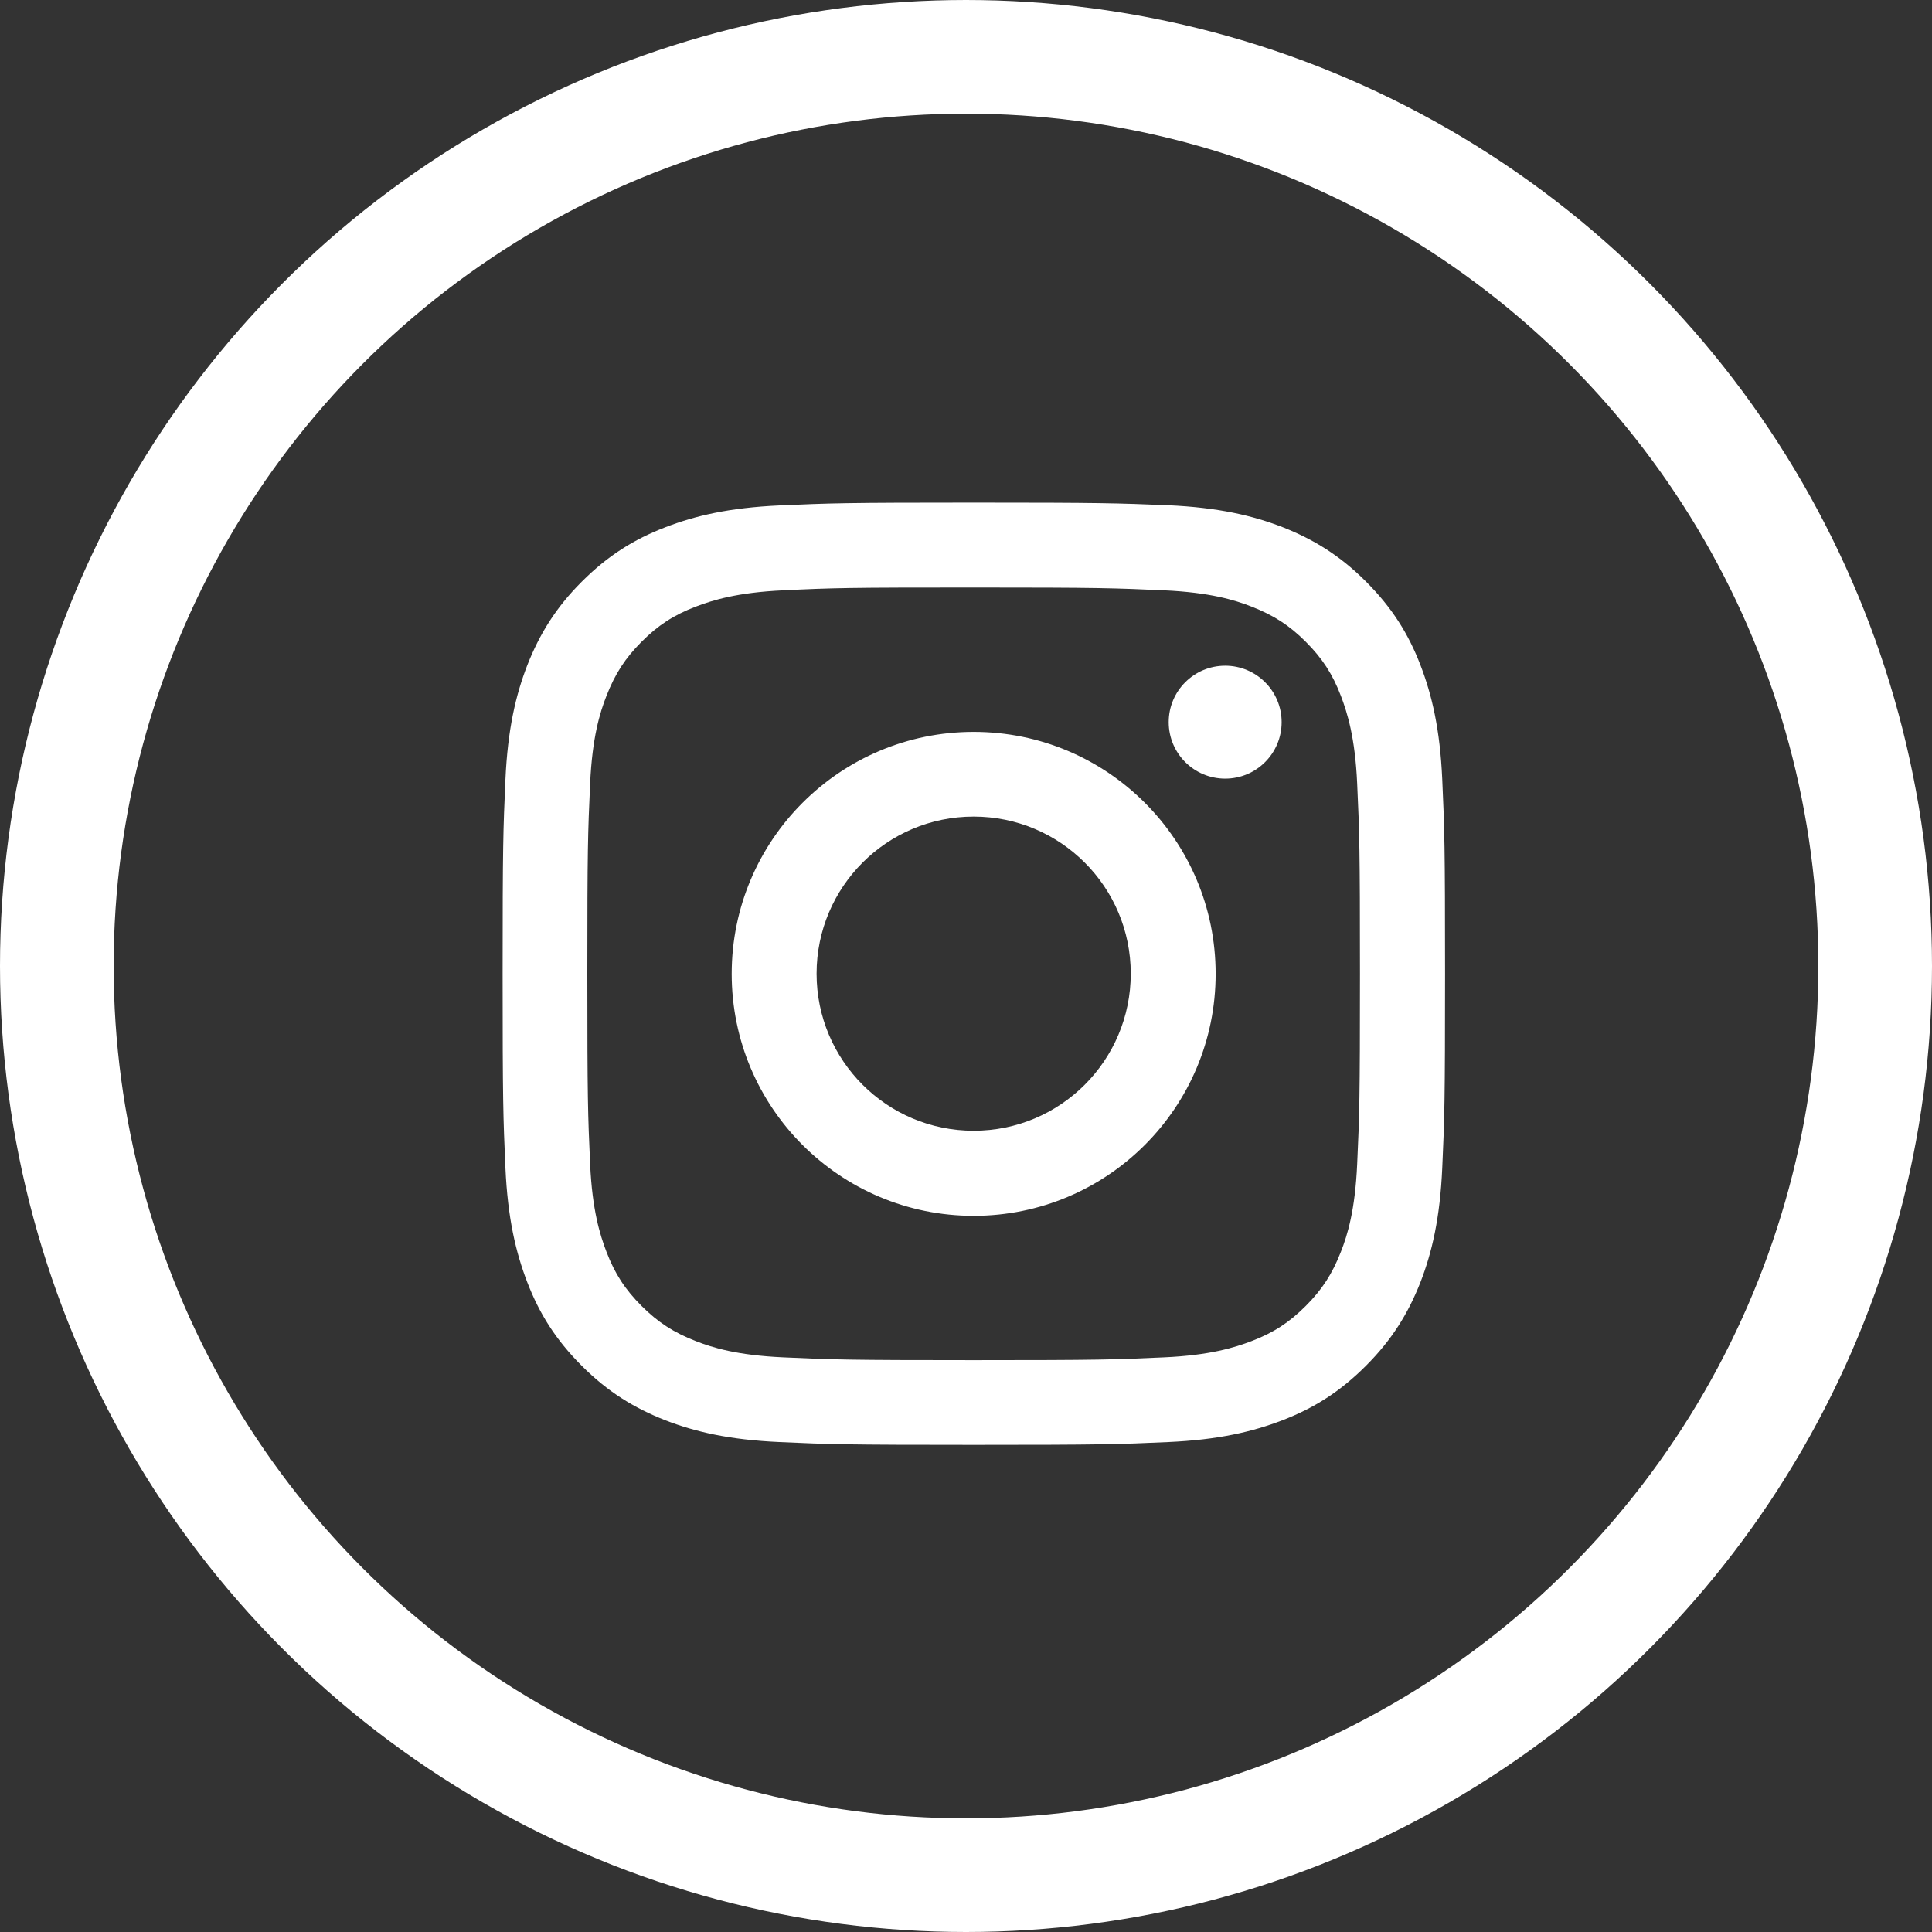
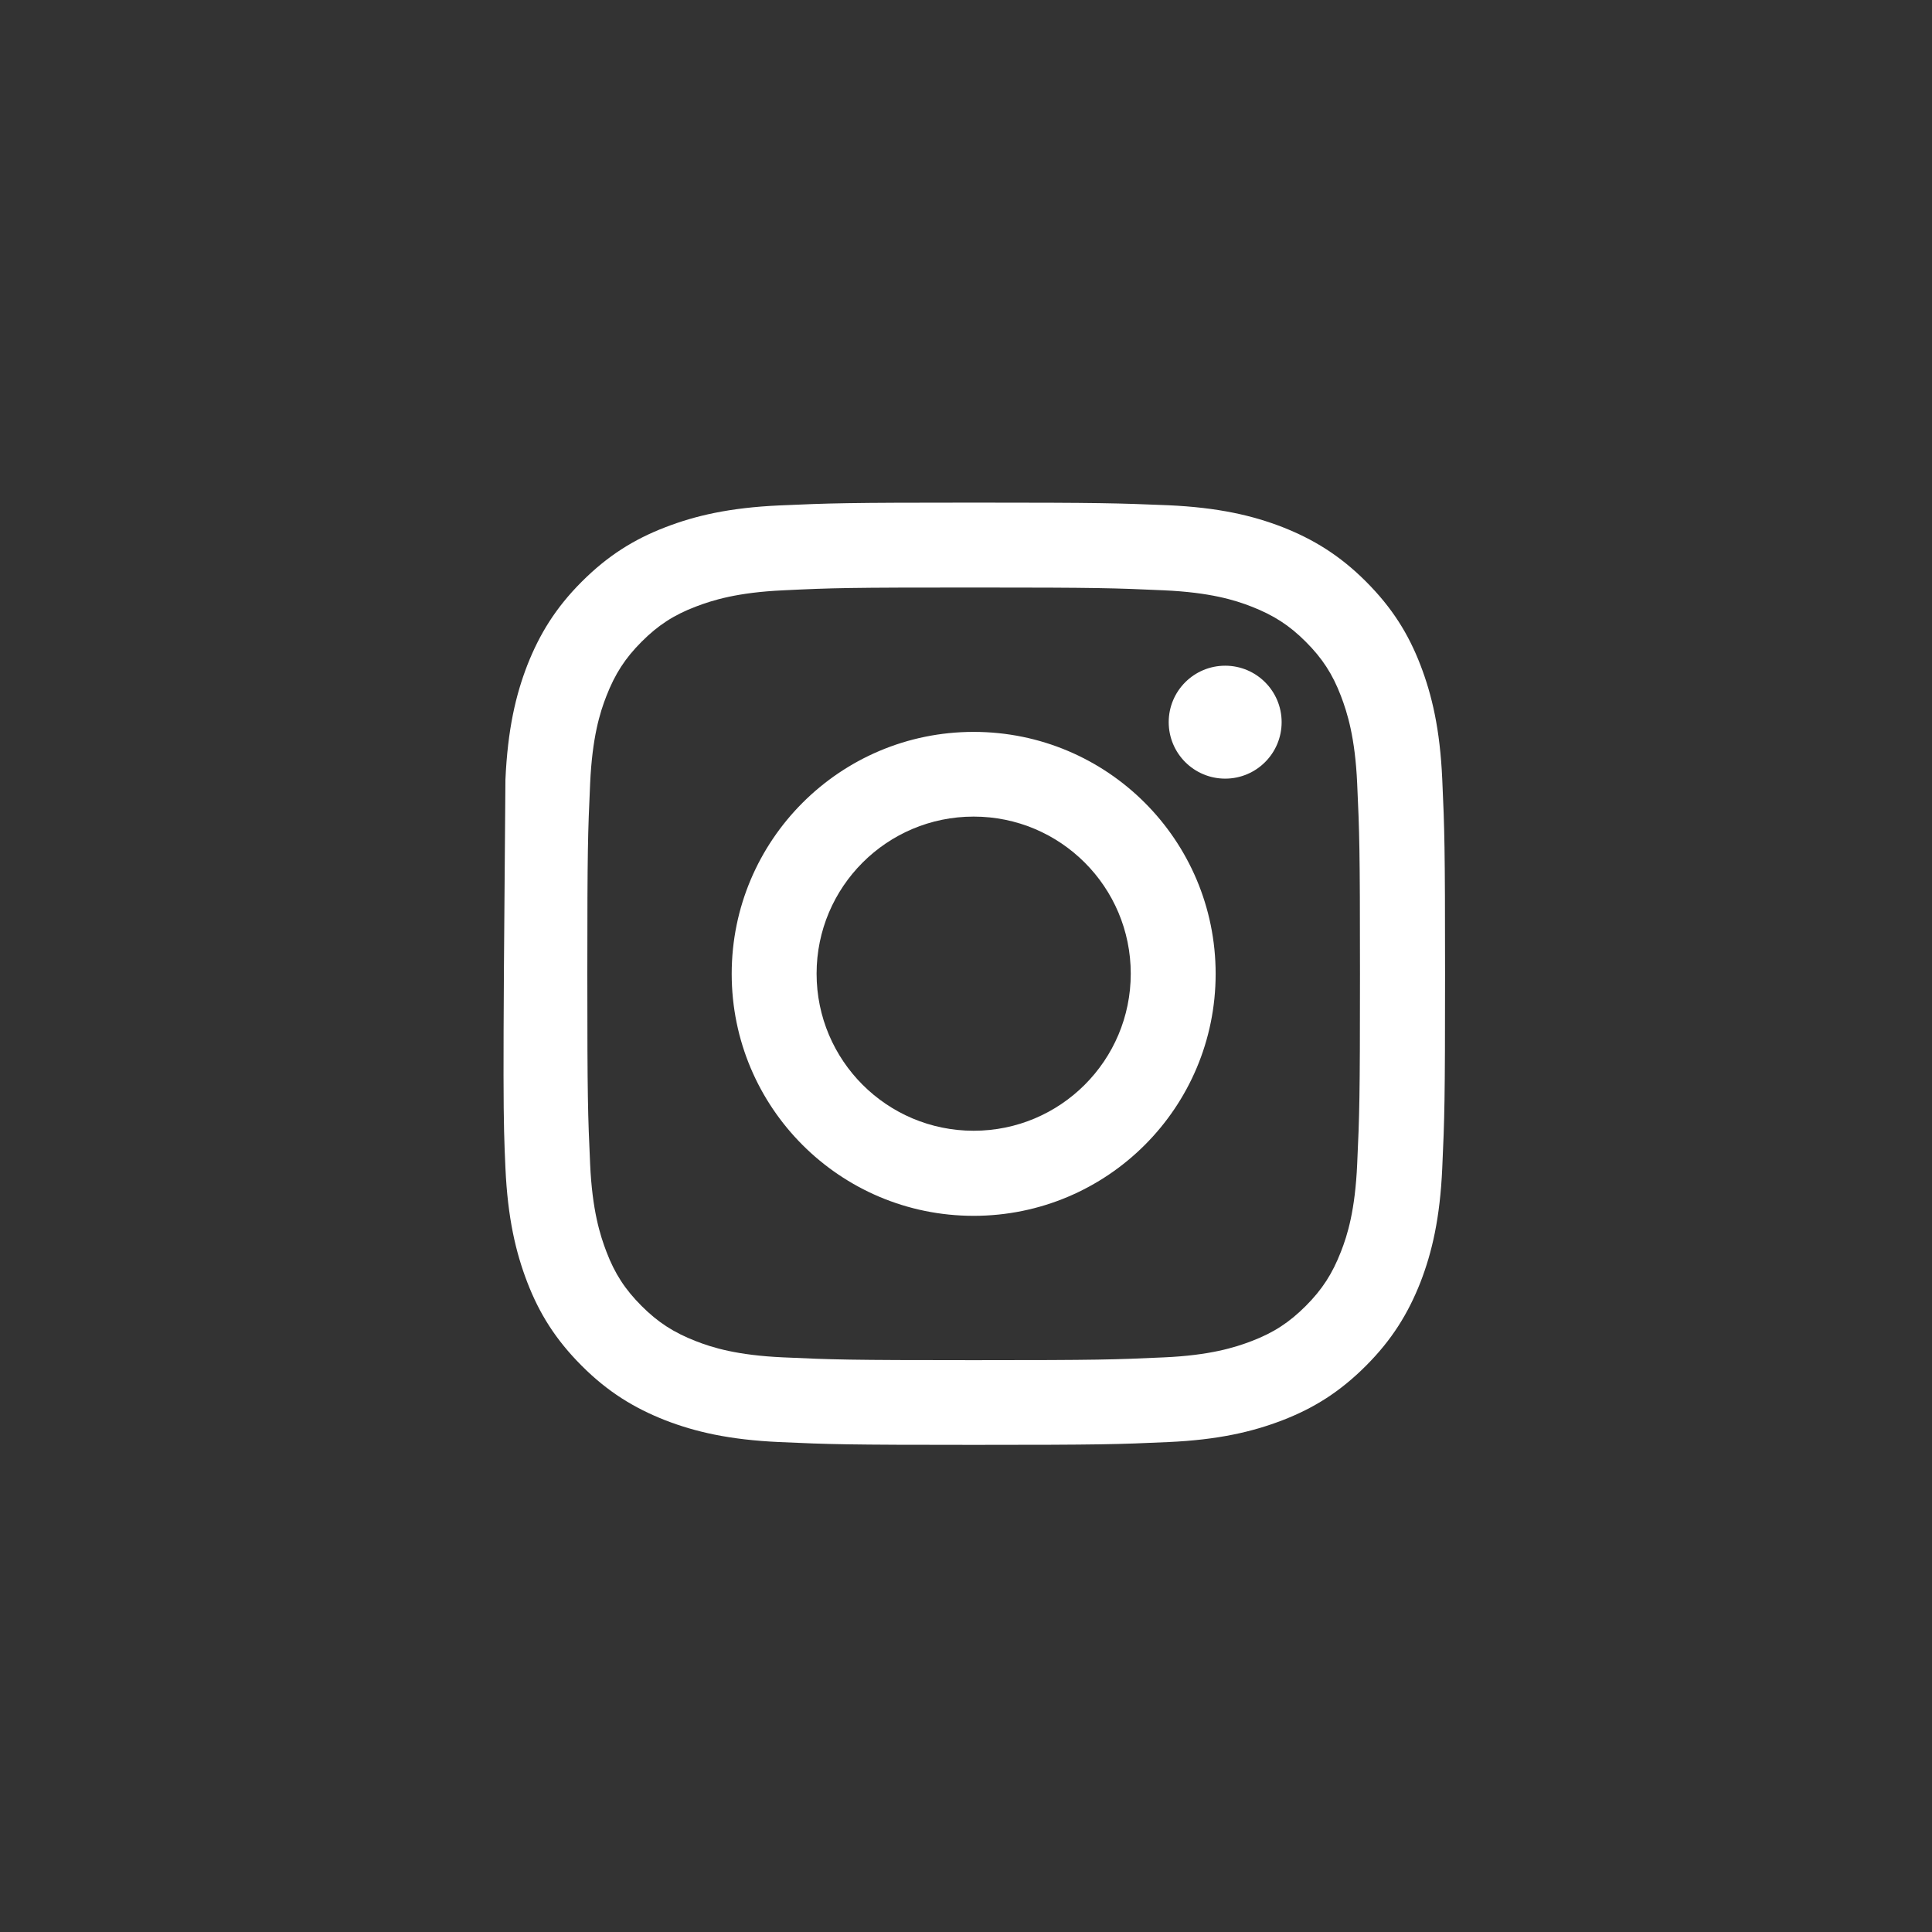
<svg xmlns="http://www.w3.org/2000/svg" width="51" height="51" viewBox="0 0 51 51" fill="none">
  <rect x="0" y="0" width="51" height="51" fill="#333333" stroke="none" />
-   <circle cx="25.5" cy="25.5" r="24" stroke="white" stroke-width="3" />
-   <path fill-rule="evenodd" clip-rule="evenodd" d="M25.702 15.509C29.024 15.509 29.414 15.524 30.727 15.583C31.942 15.638 32.598 15.84 33.038 16.013C33.62 16.24 34.035 16.506 34.469 16.941C34.903 17.375 35.175 17.79 35.397 18.372C35.565 18.812 35.772 19.468 35.826 20.682C35.886 21.995 35.9 22.385 35.9 25.707C35.9 29.029 35.886 29.419 35.826 30.732C35.772 31.947 35.57 32.603 35.397 33.042C35.17 33.625 34.903 34.039 34.469 34.474C34.035 34.908 33.62 35.18 33.038 35.402C32.598 35.57 31.942 35.777 30.727 35.831C29.414 35.891 29.024 35.905 25.702 35.905C22.38 35.905 21.99 35.891 20.677 35.831C19.463 35.777 18.807 35.575 18.367 35.402C17.785 35.175 17.37 34.908 16.936 34.474C16.502 34.039 16.23 33.625 16.008 33.042C15.84 32.603 15.633 31.947 15.578 30.732C15.519 29.419 15.504 29.029 15.504 25.707C15.504 22.385 15.519 21.995 15.578 20.682C15.633 19.468 15.835 18.812 16.008 18.372C16.235 17.79 16.502 17.375 16.936 16.941C17.37 16.506 17.785 16.235 18.367 16.013C18.807 15.845 19.463 15.638 20.677 15.583C21.99 15.519 22.385 15.509 25.702 15.509ZM25.702 13.268C22.326 13.268 21.902 13.283 20.574 13.342C19.251 13.402 18.348 13.614 17.558 13.92C16.738 14.236 16.047 14.665 15.356 15.356C14.665 16.047 14.241 16.743 13.92 17.558C13.614 18.348 13.402 19.251 13.342 20.579C13.283 21.902 13.268 22.326 13.268 25.702C13.268 29.079 13.283 29.503 13.342 30.831C13.402 32.154 13.614 33.057 13.92 33.852C14.236 34.671 14.665 35.362 15.356 36.053C16.047 36.745 16.743 37.169 17.558 37.49C18.348 37.796 19.251 38.008 20.579 38.067C21.907 38.127 22.326 38.141 25.707 38.141C29.089 38.141 29.508 38.127 30.836 38.067C32.159 38.008 33.062 37.796 33.857 37.49C34.676 37.174 35.367 36.745 36.058 36.053C36.749 35.362 37.174 34.666 37.495 33.852C37.801 33.062 38.013 32.159 38.072 30.831C38.132 29.503 38.146 29.084 38.146 25.702C38.146 22.321 38.132 21.902 38.072 20.574C38.013 19.251 37.801 18.348 37.495 17.553C37.179 16.733 36.749 16.042 36.058 15.351C35.367 14.66 34.671 14.236 33.857 13.915C33.067 13.609 32.164 13.397 30.836 13.337C29.503 13.283 29.079 13.268 25.702 13.268ZM25.702 19.32C22.178 19.32 19.315 22.178 19.315 25.707C19.315 29.237 22.173 32.095 25.702 32.095C29.232 32.095 32.09 29.237 32.09 25.707C32.09 22.178 29.232 19.32 25.702 19.32ZM25.702 29.849C23.412 29.849 21.556 27.993 21.556 25.702C21.556 23.412 23.412 21.556 25.702 21.556C27.993 21.556 29.849 23.412 29.849 25.702C29.849 27.993 27.993 29.849 25.702 29.849ZM33.832 19.063C33.832 19.887 33.165 20.554 32.342 20.554C31.518 20.554 30.851 19.887 30.851 19.063C30.851 18.24 31.518 17.573 32.342 17.573C33.165 17.573 33.832 18.24 33.832 19.063Z" fill="white" />
+   <path fill-rule="evenodd" clip-rule="evenodd" d="M25.702 15.509C29.024 15.509 29.414 15.524 30.727 15.583C31.942 15.638 32.598 15.84 33.038 16.013C33.62 16.24 34.035 16.506 34.469 16.941C34.903 17.375 35.175 17.79 35.397 18.372C35.565 18.812 35.772 19.468 35.826 20.682C35.886 21.995 35.9 22.385 35.9 25.707C35.9 29.029 35.886 29.419 35.826 30.732C35.772 31.947 35.57 32.603 35.397 33.042C35.17 33.625 34.903 34.039 34.469 34.474C34.035 34.908 33.62 35.18 33.038 35.402C32.598 35.57 31.942 35.777 30.727 35.831C29.414 35.891 29.024 35.905 25.702 35.905C22.38 35.905 21.99 35.891 20.677 35.831C19.463 35.777 18.807 35.575 18.367 35.402C17.785 35.175 17.37 34.908 16.936 34.474C16.502 34.039 16.23 33.625 16.008 33.042C15.84 32.603 15.633 31.947 15.578 30.732C15.519 29.419 15.504 29.029 15.504 25.707C15.504 22.385 15.519 21.995 15.578 20.682C15.633 19.468 15.835 18.812 16.008 18.372C16.235 17.79 16.502 17.375 16.936 16.941C17.37 16.506 17.785 16.235 18.367 16.013C18.807 15.845 19.463 15.638 20.677 15.583C21.99 15.519 22.385 15.509 25.702 15.509ZM25.702 13.268C22.326 13.268 21.902 13.283 20.574 13.342C19.251 13.402 18.348 13.614 17.558 13.92C16.738 14.236 16.047 14.665 15.356 15.356C14.665 16.047 14.241 16.743 13.92 17.558C13.614 18.348 13.402 19.251 13.342 20.579C13.268 29.079 13.283 29.503 13.342 30.831C13.402 32.154 13.614 33.057 13.92 33.852C14.236 34.671 14.665 35.362 15.356 36.053C16.047 36.745 16.743 37.169 17.558 37.49C18.348 37.796 19.251 38.008 20.579 38.067C21.907 38.127 22.326 38.141 25.707 38.141C29.089 38.141 29.508 38.127 30.836 38.067C32.159 38.008 33.062 37.796 33.857 37.49C34.676 37.174 35.367 36.745 36.058 36.053C36.749 35.362 37.174 34.666 37.495 33.852C37.801 33.062 38.013 32.159 38.072 30.831C38.132 29.503 38.146 29.084 38.146 25.702C38.146 22.321 38.132 21.902 38.072 20.574C38.013 19.251 37.801 18.348 37.495 17.553C37.179 16.733 36.749 16.042 36.058 15.351C35.367 14.66 34.671 14.236 33.857 13.915C33.067 13.609 32.164 13.397 30.836 13.337C29.503 13.283 29.079 13.268 25.702 13.268ZM25.702 19.32C22.178 19.32 19.315 22.178 19.315 25.707C19.315 29.237 22.173 32.095 25.702 32.095C29.232 32.095 32.09 29.237 32.09 25.707C32.09 22.178 29.232 19.32 25.702 19.32ZM25.702 29.849C23.412 29.849 21.556 27.993 21.556 25.702C21.556 23.412 23.412 21.556 25.702 21.556C27.993 21.556 29.849 23.412 29.849 25.702C29.849 27.993 27.993 29.849 25.702 29.849ZM33.832 19.063C33.832 19.887 33.165 20.554 32.342 20.554C31.518 20.554 30.851 19.887 30.851 19.063C30.851 18.24 31.518 17.573 32.342 17.573C33.165 17.573 33.832 18.24 33.832 19.063Z" fill="white" />
</svg>